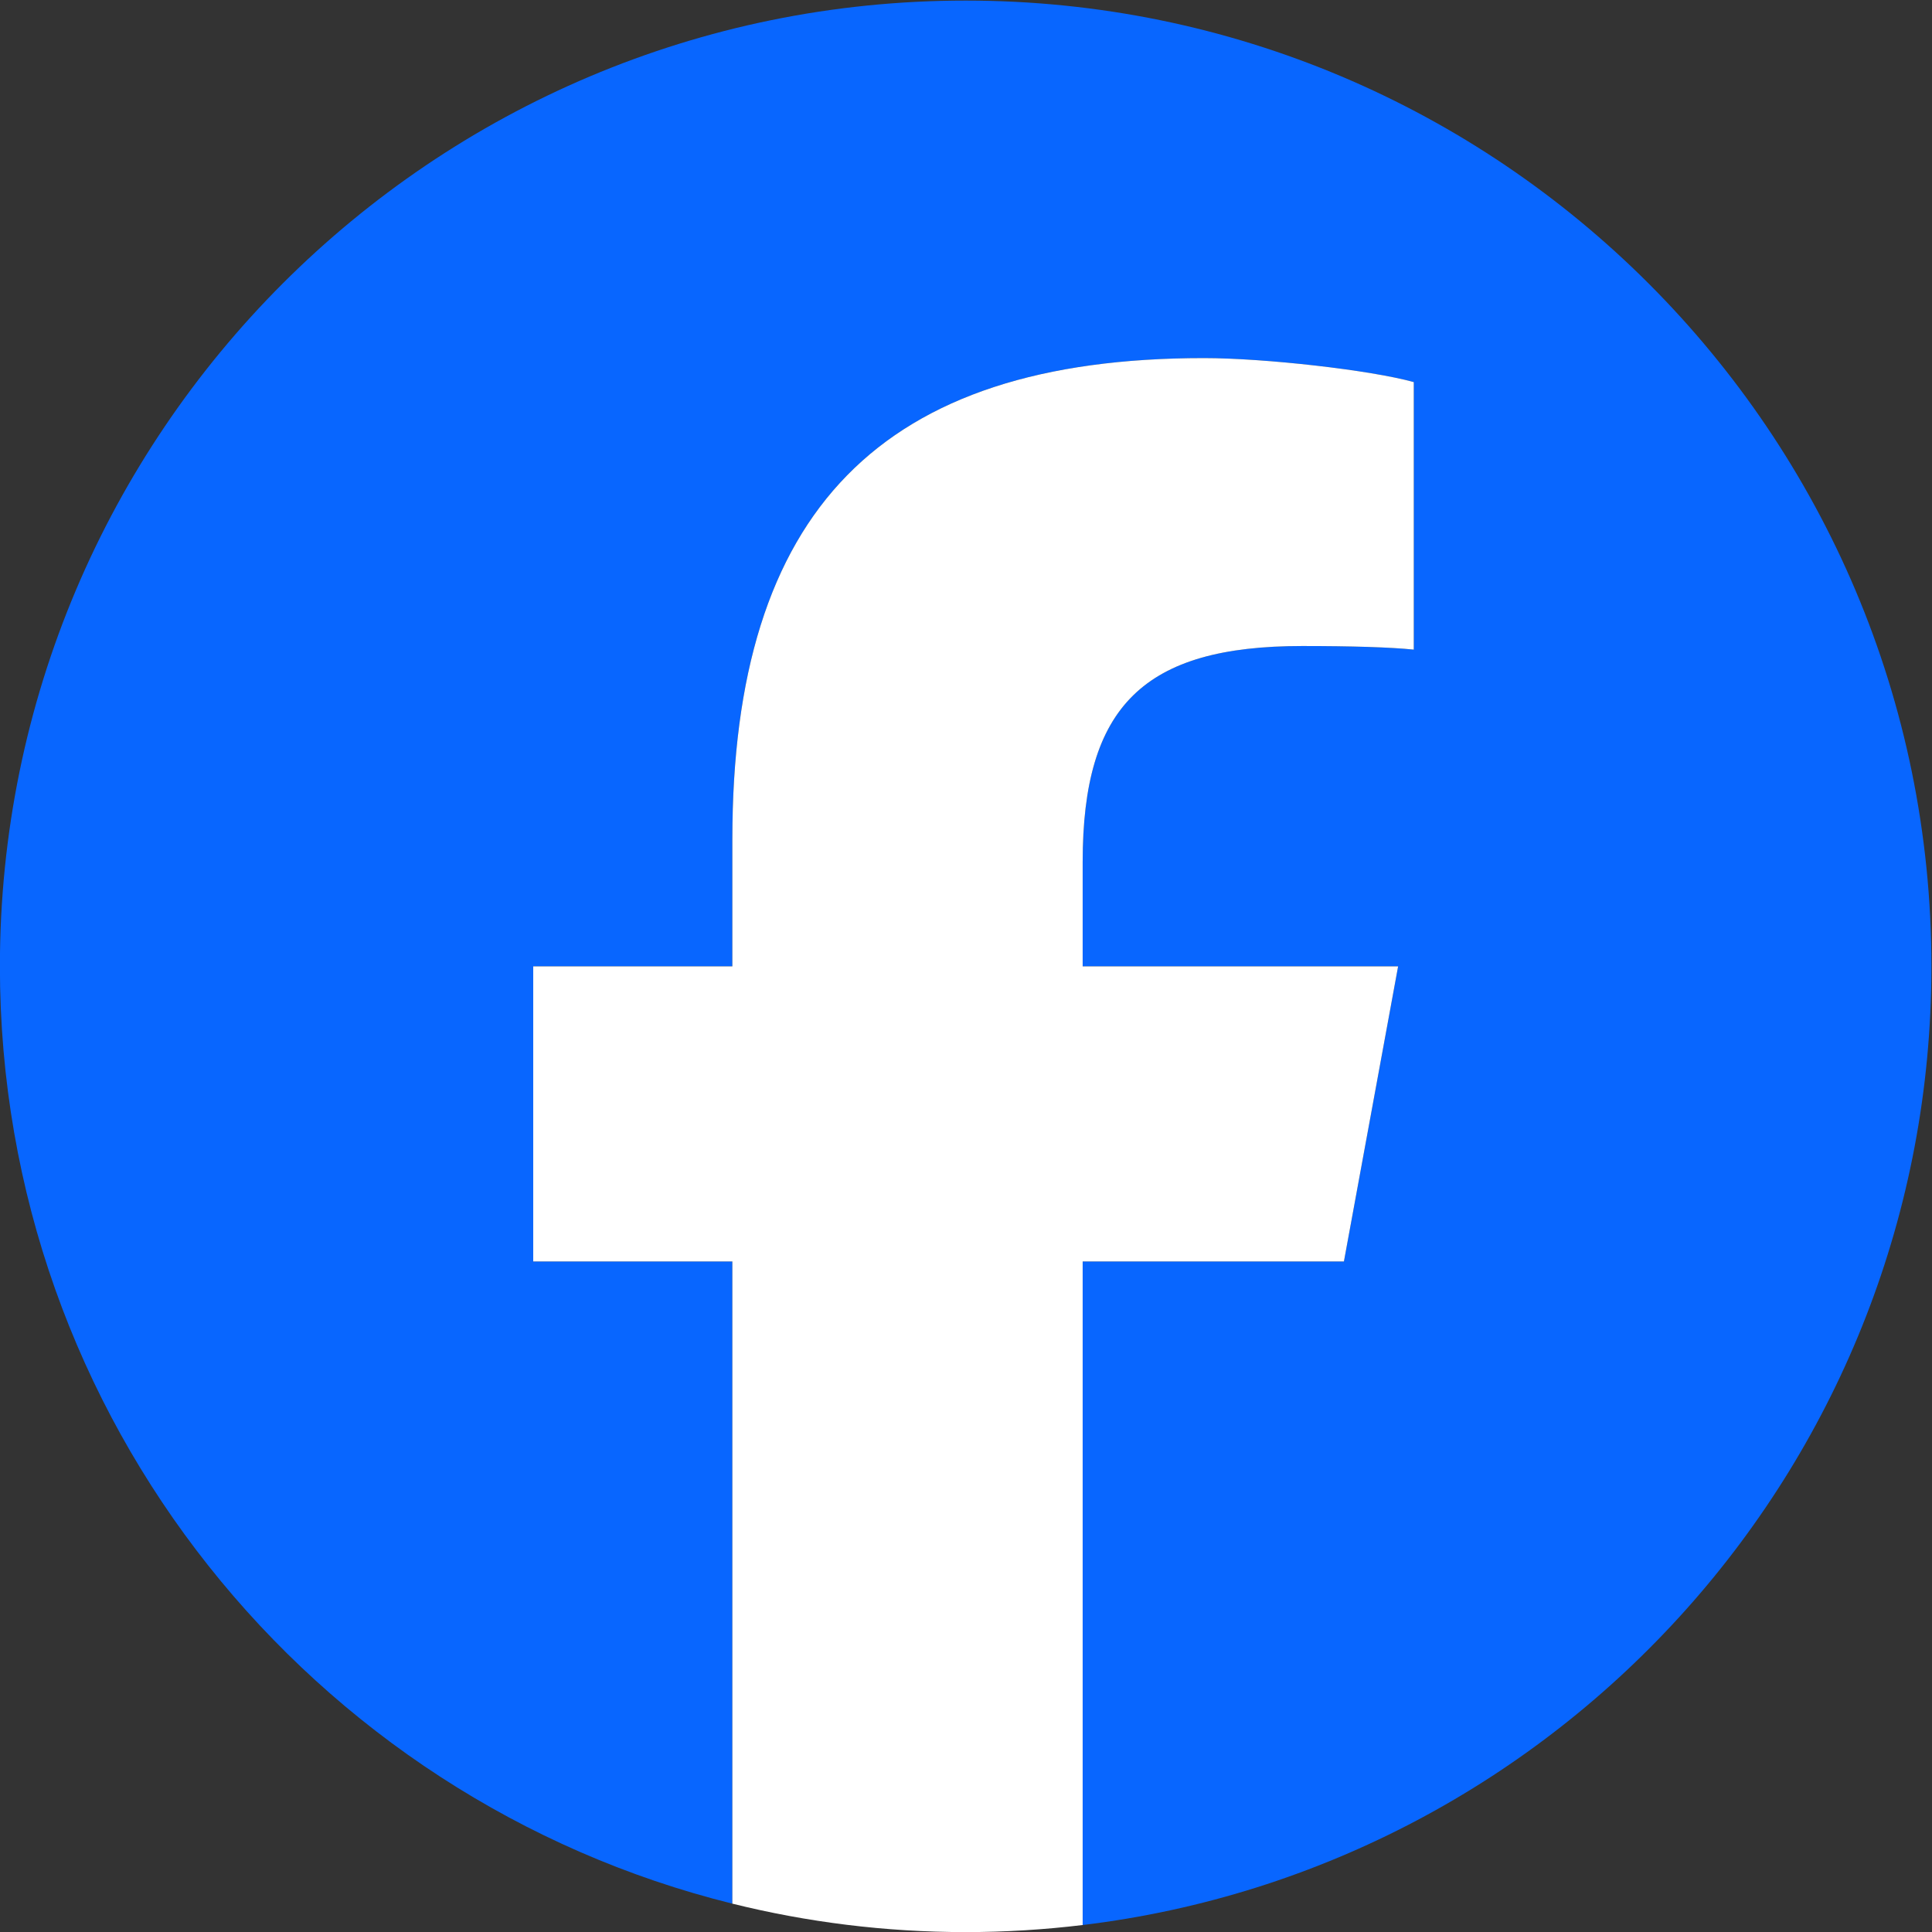
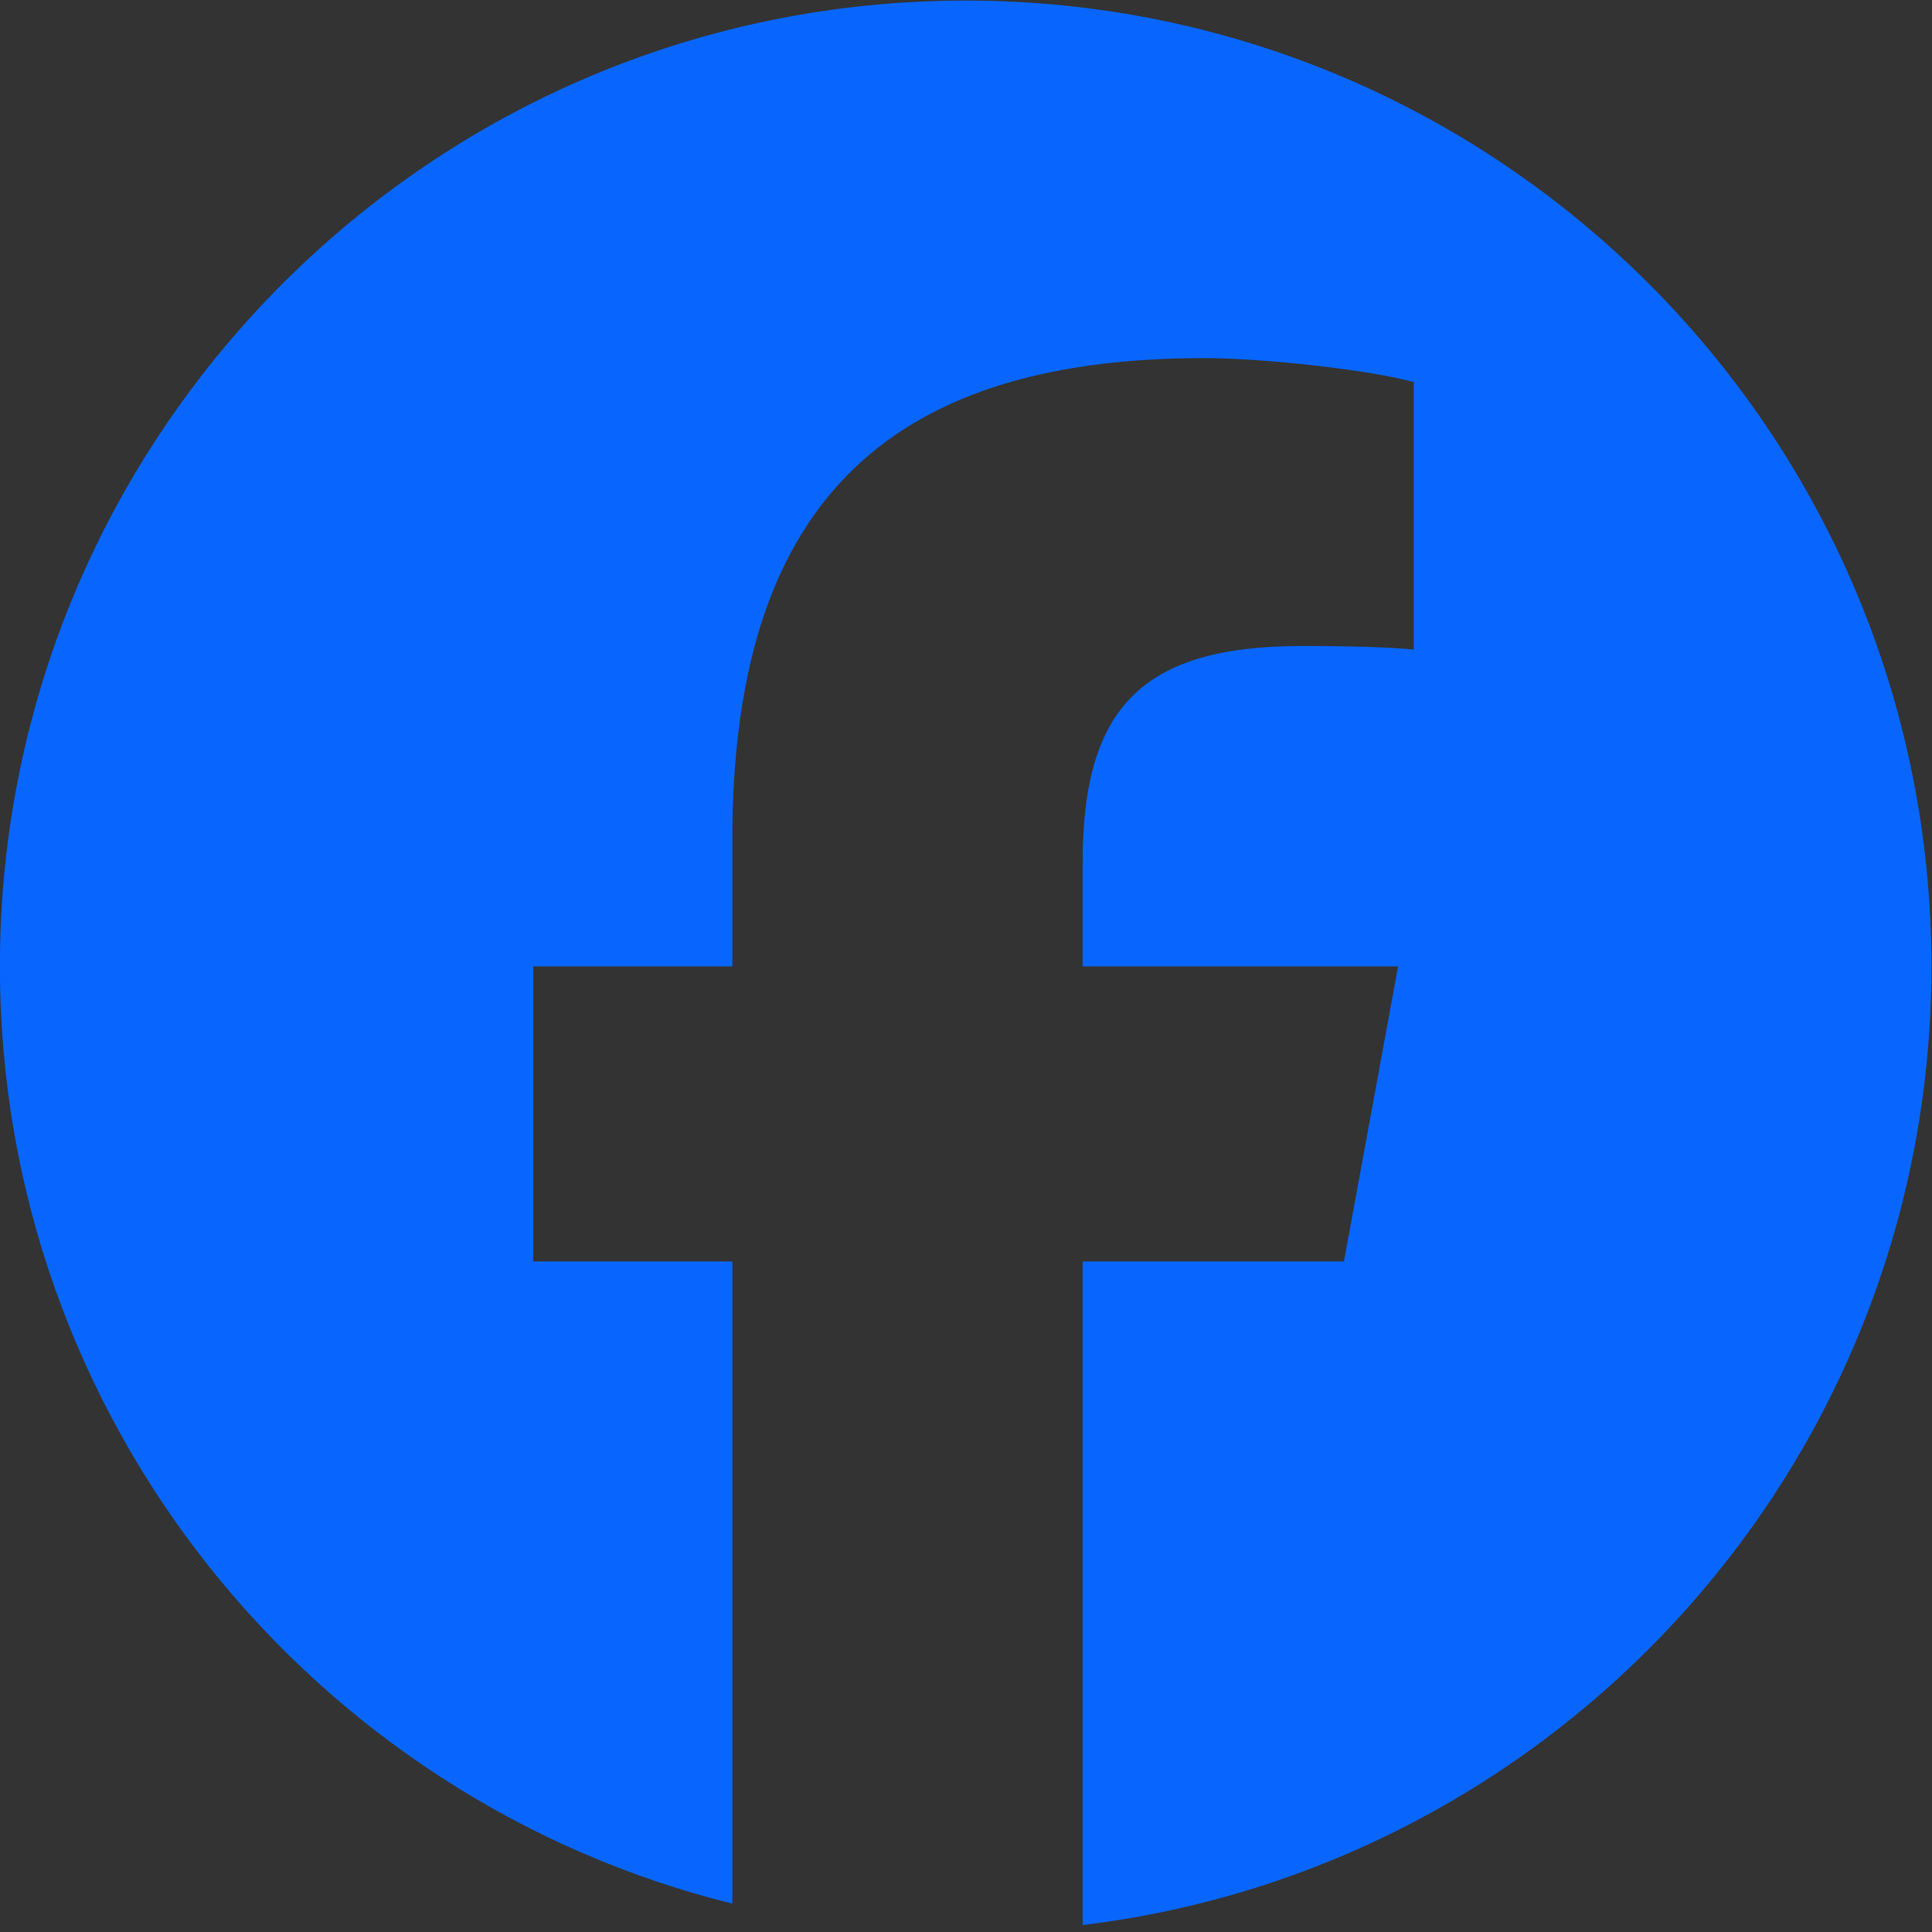
<svg xmlns="http://www.w3.org/2000/svg" version="1.1" id="svg9" width="666.667" height="666.667" viewBox="0 0 666.667 666.667">
  <rect x="0" y="0" width="666.667" height="666.667" fill="#333333" stroke="none" />
  <defs id="defs13">
    <clipPath clipPathUnits="userSpaceOnUse" id="clipPath25">
      <path d="M 0,700 H 700 V 0 H 0 Z" id="path23" />
    </clipPath>
  </defs>
  <g id="g17" transform="matrix(1.333,0,0,-1.333,-133.333,800)">
    <g id="g19">
      <g id="g21" clip-path="url(#clipPath25)">
        <g id="g27" transform="translate(600,350)">
          <path d="m 0,0 c 0,138.071 -111.929,250 -250,250 -138.071,0 -250,-111.929 -250,-250 0,-117.245 80.715,-215.622 189.606,-242.638 v 166.242 h -51.552 V 0 h 51.552 v 32.919 c 0,85.092 38.508,124.532 122.048,124.532 15.838,0 43.167,-3.105 54.347,-6.211 V 81.986 c -5.901,0.621 -16.149,0.932 -28.882,0.932 -40.993,0 -56.832,-15.528 -56.832,-55.9 V 0 h 81.659 l -14.028,-76.396 h -67.631 V -248.169 C -95.927,-233.218 0,-127.818 0,0" style="fill:#0866ff;fill-opacity:1;fill-rule:nonzero;stroke:none" id="path29" />
        </g>
        <g id="g31" transform="translate(447.918,273.604)">
-           <path d="M 0,0 14.029,76.396 H -67.63 v 27.019 c 0,40.372 15.838,55.899 56.831,55.899 12.733,0 22.981,-0.31 28.882,-0.931 v 69.253 c -11.18,3.106 -38.509,6.212 -54.347,6.212 -83.539,0 -122.048,-39.441 -122.048,-124.533 V 76.396 h -51.552 V 0 h 51.552 v -166.242 c 19.343,-4.798 39.568,-7.362 60.394,-7.362 10.254,0 20.358,0.632 30.288,1.831 L -67.63,0 Z" style="fill:#ffffff;fill-opacity:1;fill-rule:nonzero;stroke:none" id="path33" />
-         </g>
+           </g>
      </g>
    </g>
  </g>
</svg>